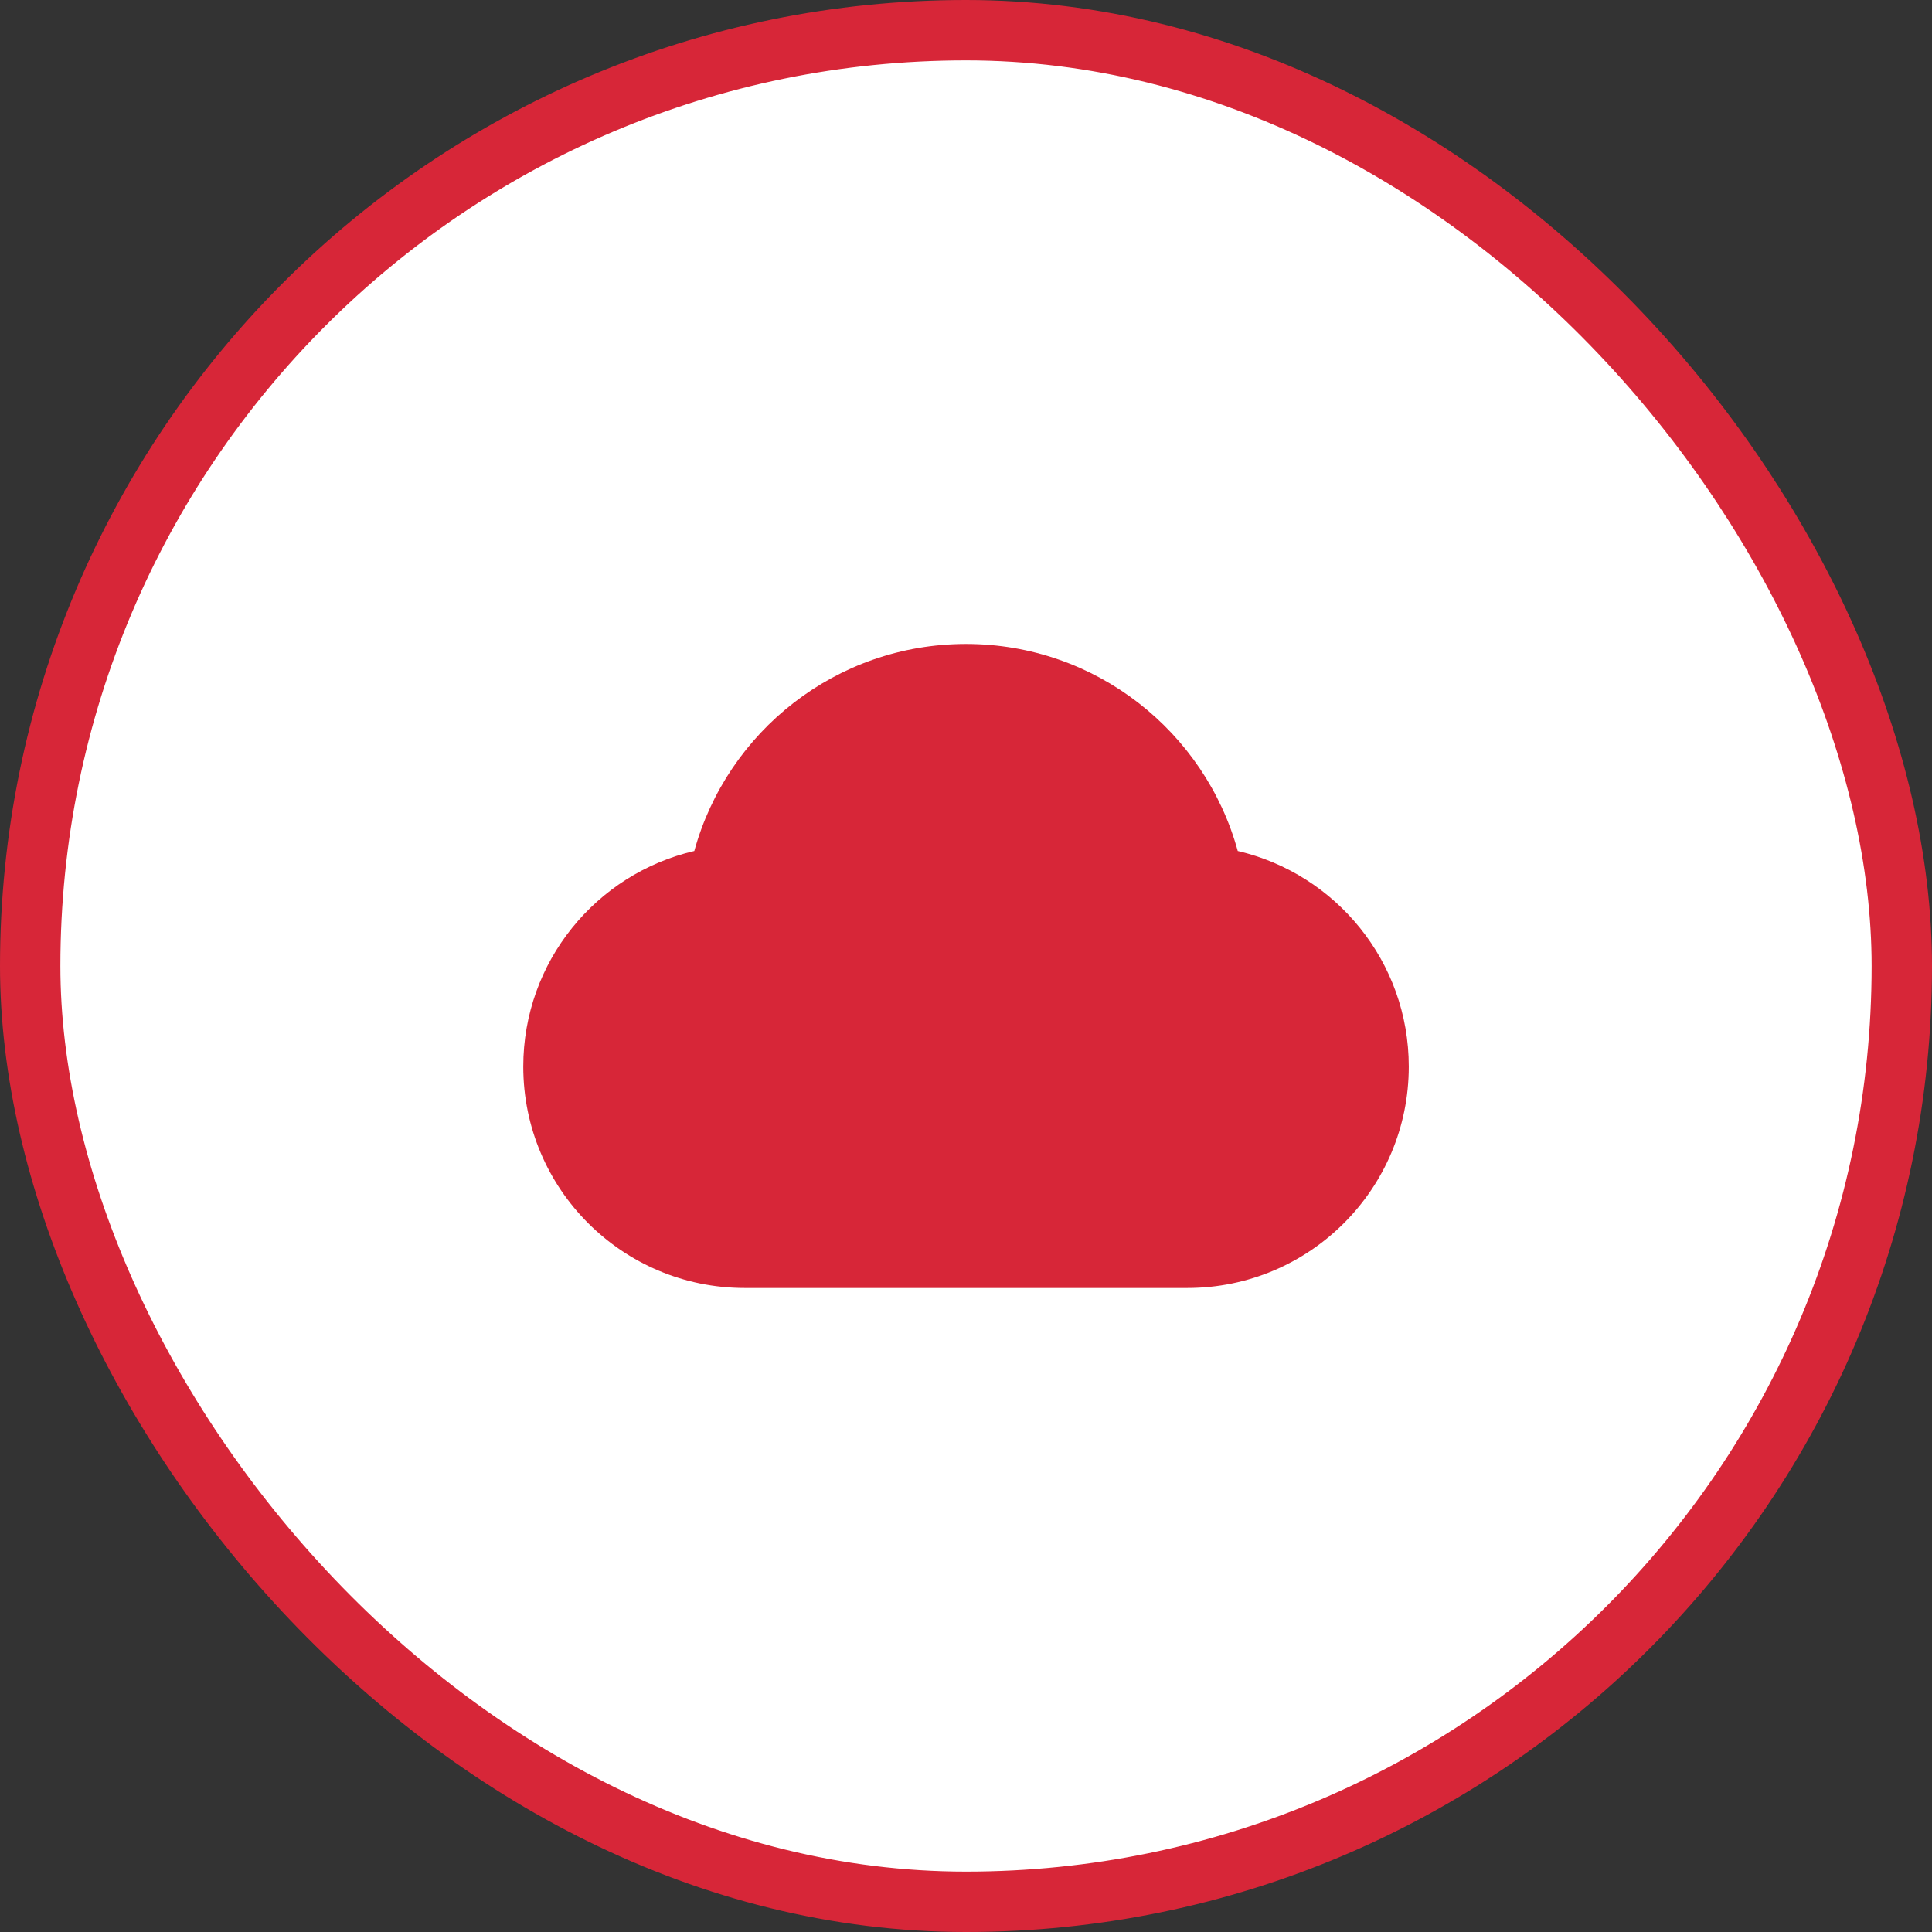
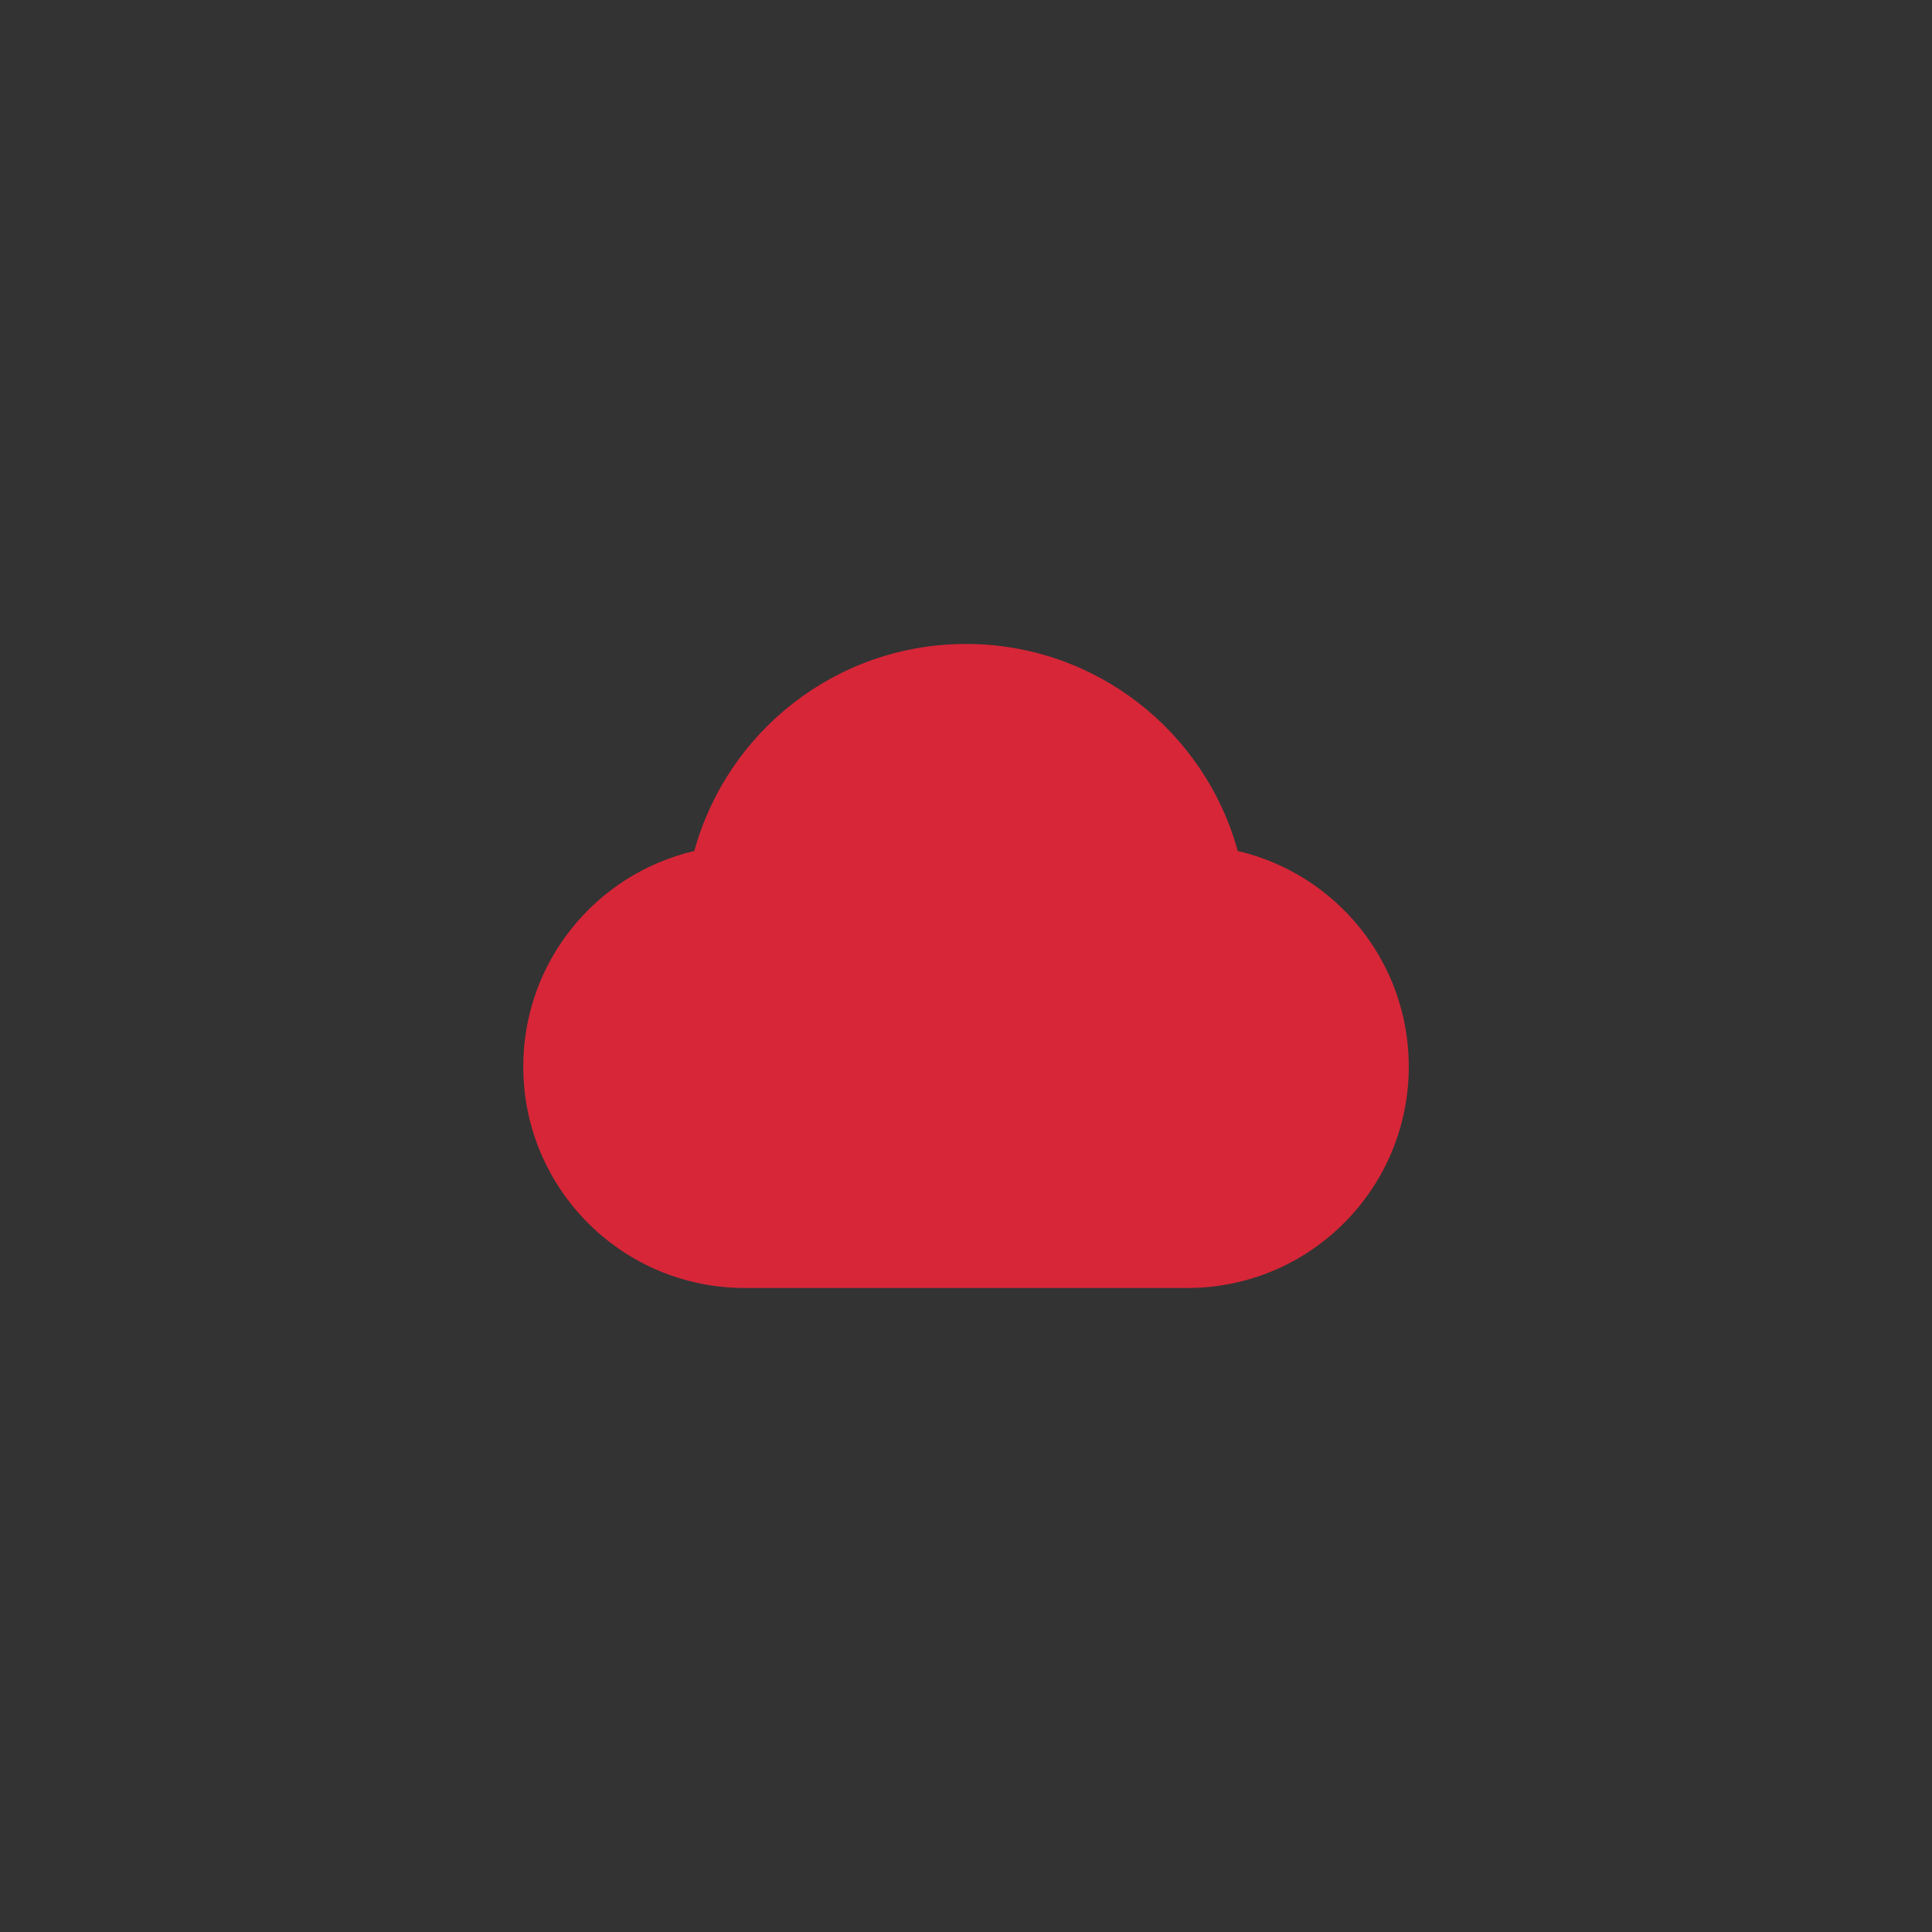
<svg xmlns="http://www.w3.org/2000/svg" width="32" height="32" viewBox="0 0 32 32" fill="none">
  <rect x="0" y="0" width="32" height="32" fill="#333333" stroke="none" />
-   <rect x="0.5" y="0.5" width="31" height="31" rx="15.5" fill="white" />
-   <rect x="0.5" y="0.5" width="31" height="31" rx="15.5" stroke="#D72638" />
-   <path d="M16 10.666C13.851 10.666 12.043 12.119 11.5 14.095C9.876 14.473 8.667 15.928 8.667 17.666C8.667 19.692 10.309 21.333 12.334 21.333H19.667C21.692 21.333 23.334 19.692 23.334 17.666C23.334 15.928 22.124 14.473 20.501 14.095C19.958 12.119 18.149 10.666 16 10.666Z" fill="#D72638" />
+   <path d="M16 10.666C13.851 10.666 12.043 12.119 11.5 14.095C9.876 14.473 8.667 15.928 8.667 17.666C8.667 19.692 10.309 21.333 12.334 21.333H19.667C21.692 21.333 23.334 19.692 23.334 17.666C23.334 15.928 22.124 14.473 20.501 14.095C19.958 12.119 18.149 10.666 16 10.666" fill="#D72638" />
</svg>